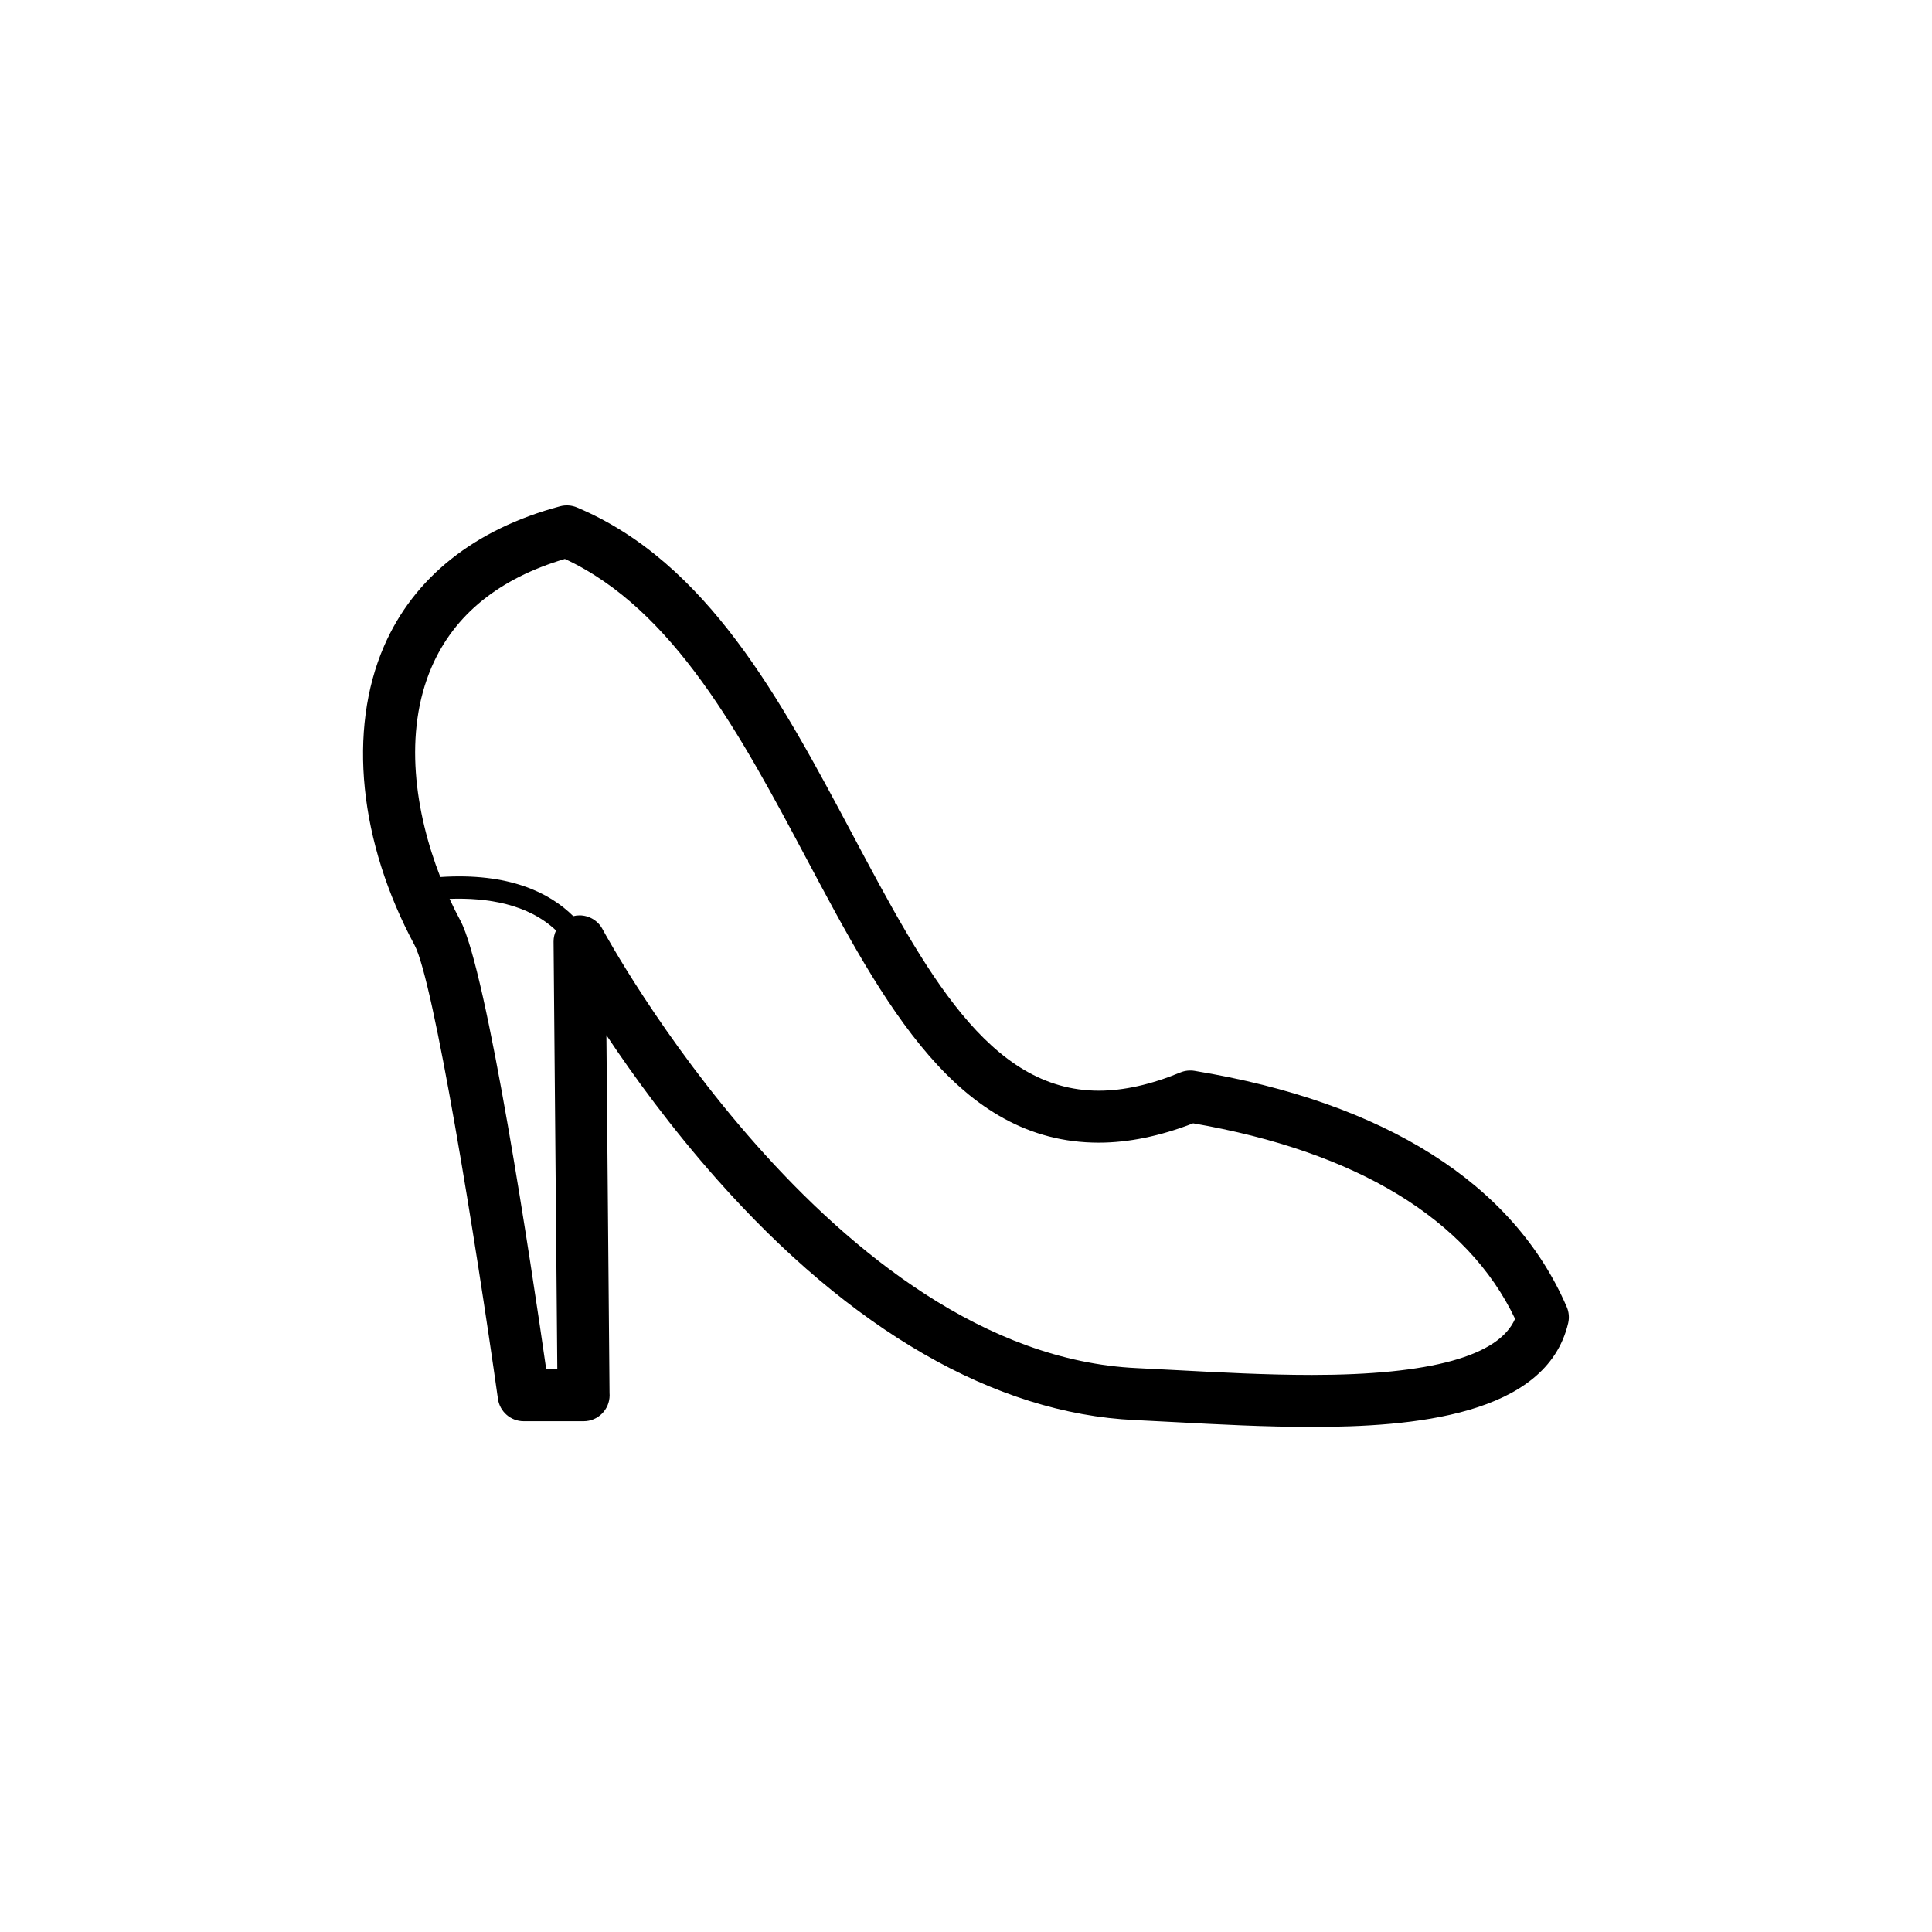
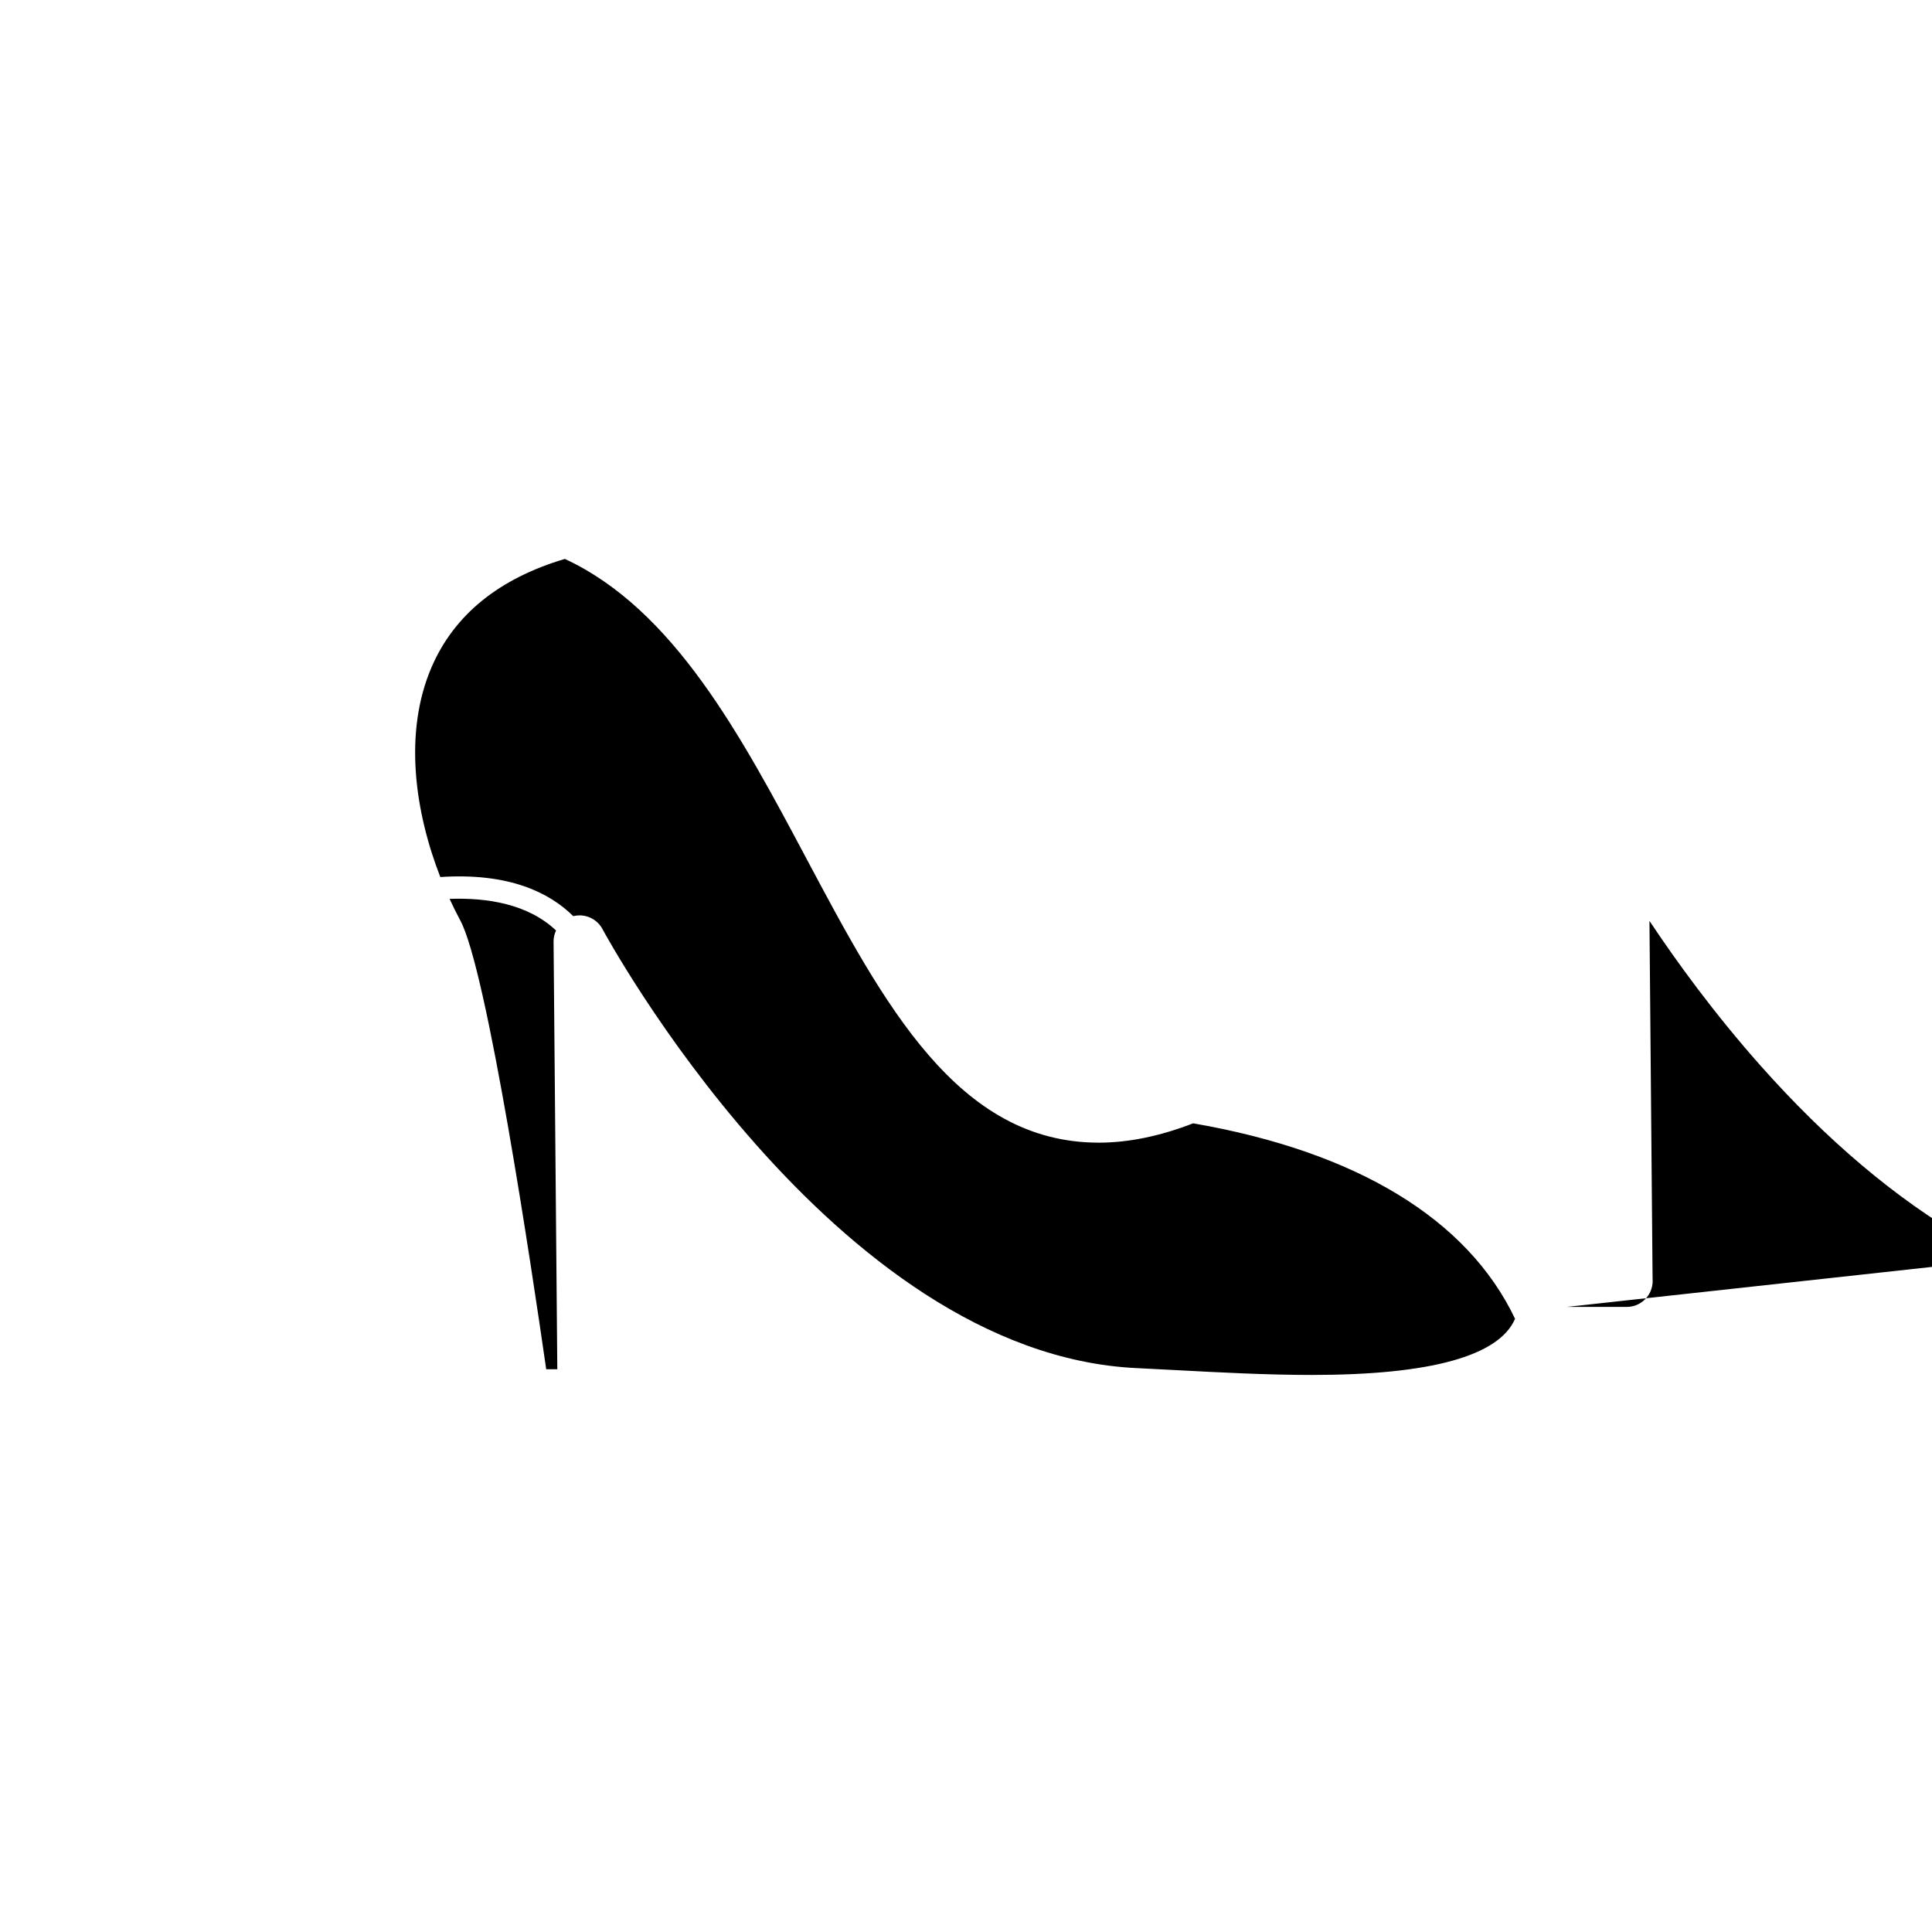
<svg xmlns="http://www.w3.org/2000/svg" fill="#000000" width="800px" height="800px" version="1.1" viewBox="144 144 512 512">
-   <path d="m559.2 490.35c-14.059-32.617-48.176-54.254-98.648-62.566-1.266-0.203-2.562-0.059-3.75 0.43-7.758 3.203-15.027 4.828-21.613 4.828-29.137 0-45.934-31.559-65.379-68.098-18.801-35.324-38.242-71.852-72.91-86.469-1.41-0.594-2.977-0.703-4.453-0.309-22.656 6.047-38.801 18.879-46.684 37.102-9.629 22.258-6.602 51.855 8.09 79.176 5.09 9.461 16.262 78.793 22.109 120.27 0.48 3.398 3.387 5.926 6.82 5.926h15.867 0.02c3.805 0 6.887-3.082 6.887-6.887 0-0.195-0.008-0.391-0.023-0.586l-0.828-94.836c7.152 10.754 17.051 24.387 29.305 38.215 35.465 40.023 73.738 62.078 110.69 63.785 3.441 0.16 7.078 0.352 10.844 0.555 11.145 0.594 23.777 1.266 36.035 1.266 26.418 0 62.207-2.852 68-27.496 0.344-1.438 0.211-2.949-0.375-4.305zm-270.45 16.512c-3.883-27.008-15.648-105.71-22.773-118.95-0.977-1.816-1.926-3.723-2.836-5.703 9.965-0.355 20.789 1.344 28.215 8.379-0.418 0.902-0.664 1.895-0.656 2.941l0.992 113.33zm202.82 1.512c-11.895 0-24.328-0.664-35.301-1.246-3.805-0.203-7.469-0.398-10.945-0.559-80.754-3.727-141.05-115.21-141.65-116.33-1.215-2.285-3.582-3.656-6.082-3.656-0.555 0-1.117 0.066-1.672 0.207-6.332-6.273-17.078-11.562-35.234-10.367-6.668-17.086-9.855-38.188-2.285-55.688 5.981-13.824 17.852-23.445 35.297-28.613 28.883 13.414 46.703 46.891 63.949 79.293 20.637 38.777 40.129 75.402 77.543 75.402 7.84 0 16.246-1.723 25.004-5.125 43.328 7.5 72.73 25.367 85.312 51.809-4.289 9.875-22.406 14.875-53.934 14.875z" />
+   <path d="m559.2 490.35h15.867 0.02c3.805 0 6.887-3.082 6.887-6.887 0-0.195-0.008-0.391-0.023-0.586l-0.828-94.836c7.152 10.754 17.051 24.387 29.305 38.215 35.465 40.023 73.738 62.078 110.69 63.785 3.441 0.16 7.078 0.352 10.844 0.555 11.145 0.594 23.777 1.266 36.035 1.266 26.418 0 62.207-2.852 68-27.496 0.344-1.438 0.211-2.949-0.375-4.305zm-270.45 16.512c-3.883-27.008-15.648-105.71-22.773-118.95-0.977-1.816-1.926-3.723-2.836-5.703 9.965-0.355 20.789 1.344 28.215 8.379-0.418 0.902-0.664 1.895-0.656 2.941l0.992 113.33zm202.82 1.512c-11.895 0-24.328-0.664-35.301-1.246-3.805-0.203-7.469-0.398-10.945-0.559-80.754-3.727-141.05-115.21-141.65-116.33-1.215-2.285-3.582-3.656-6.082-3.656-0.555 0-1.117 0.066-1.672 0.207-6.332-6.273-17.078-11.562-35.234-10.367-6.668-17.086-9.855-38.188-2.285-55.688 5.981-13.824 17.852-23.445 35.297-28.613 28.883 13.414 46.703 46.891 63.949 79.293 20.637 38.777 40.129 75.402 77.543 75.402 7.84 0 16.246-1.723 25.004-5.125 43.328 7.5 72.73 25.367 85.312 51.809-4.289 9.875-22.406 14.875-53.934 14.875z" />
</svg>